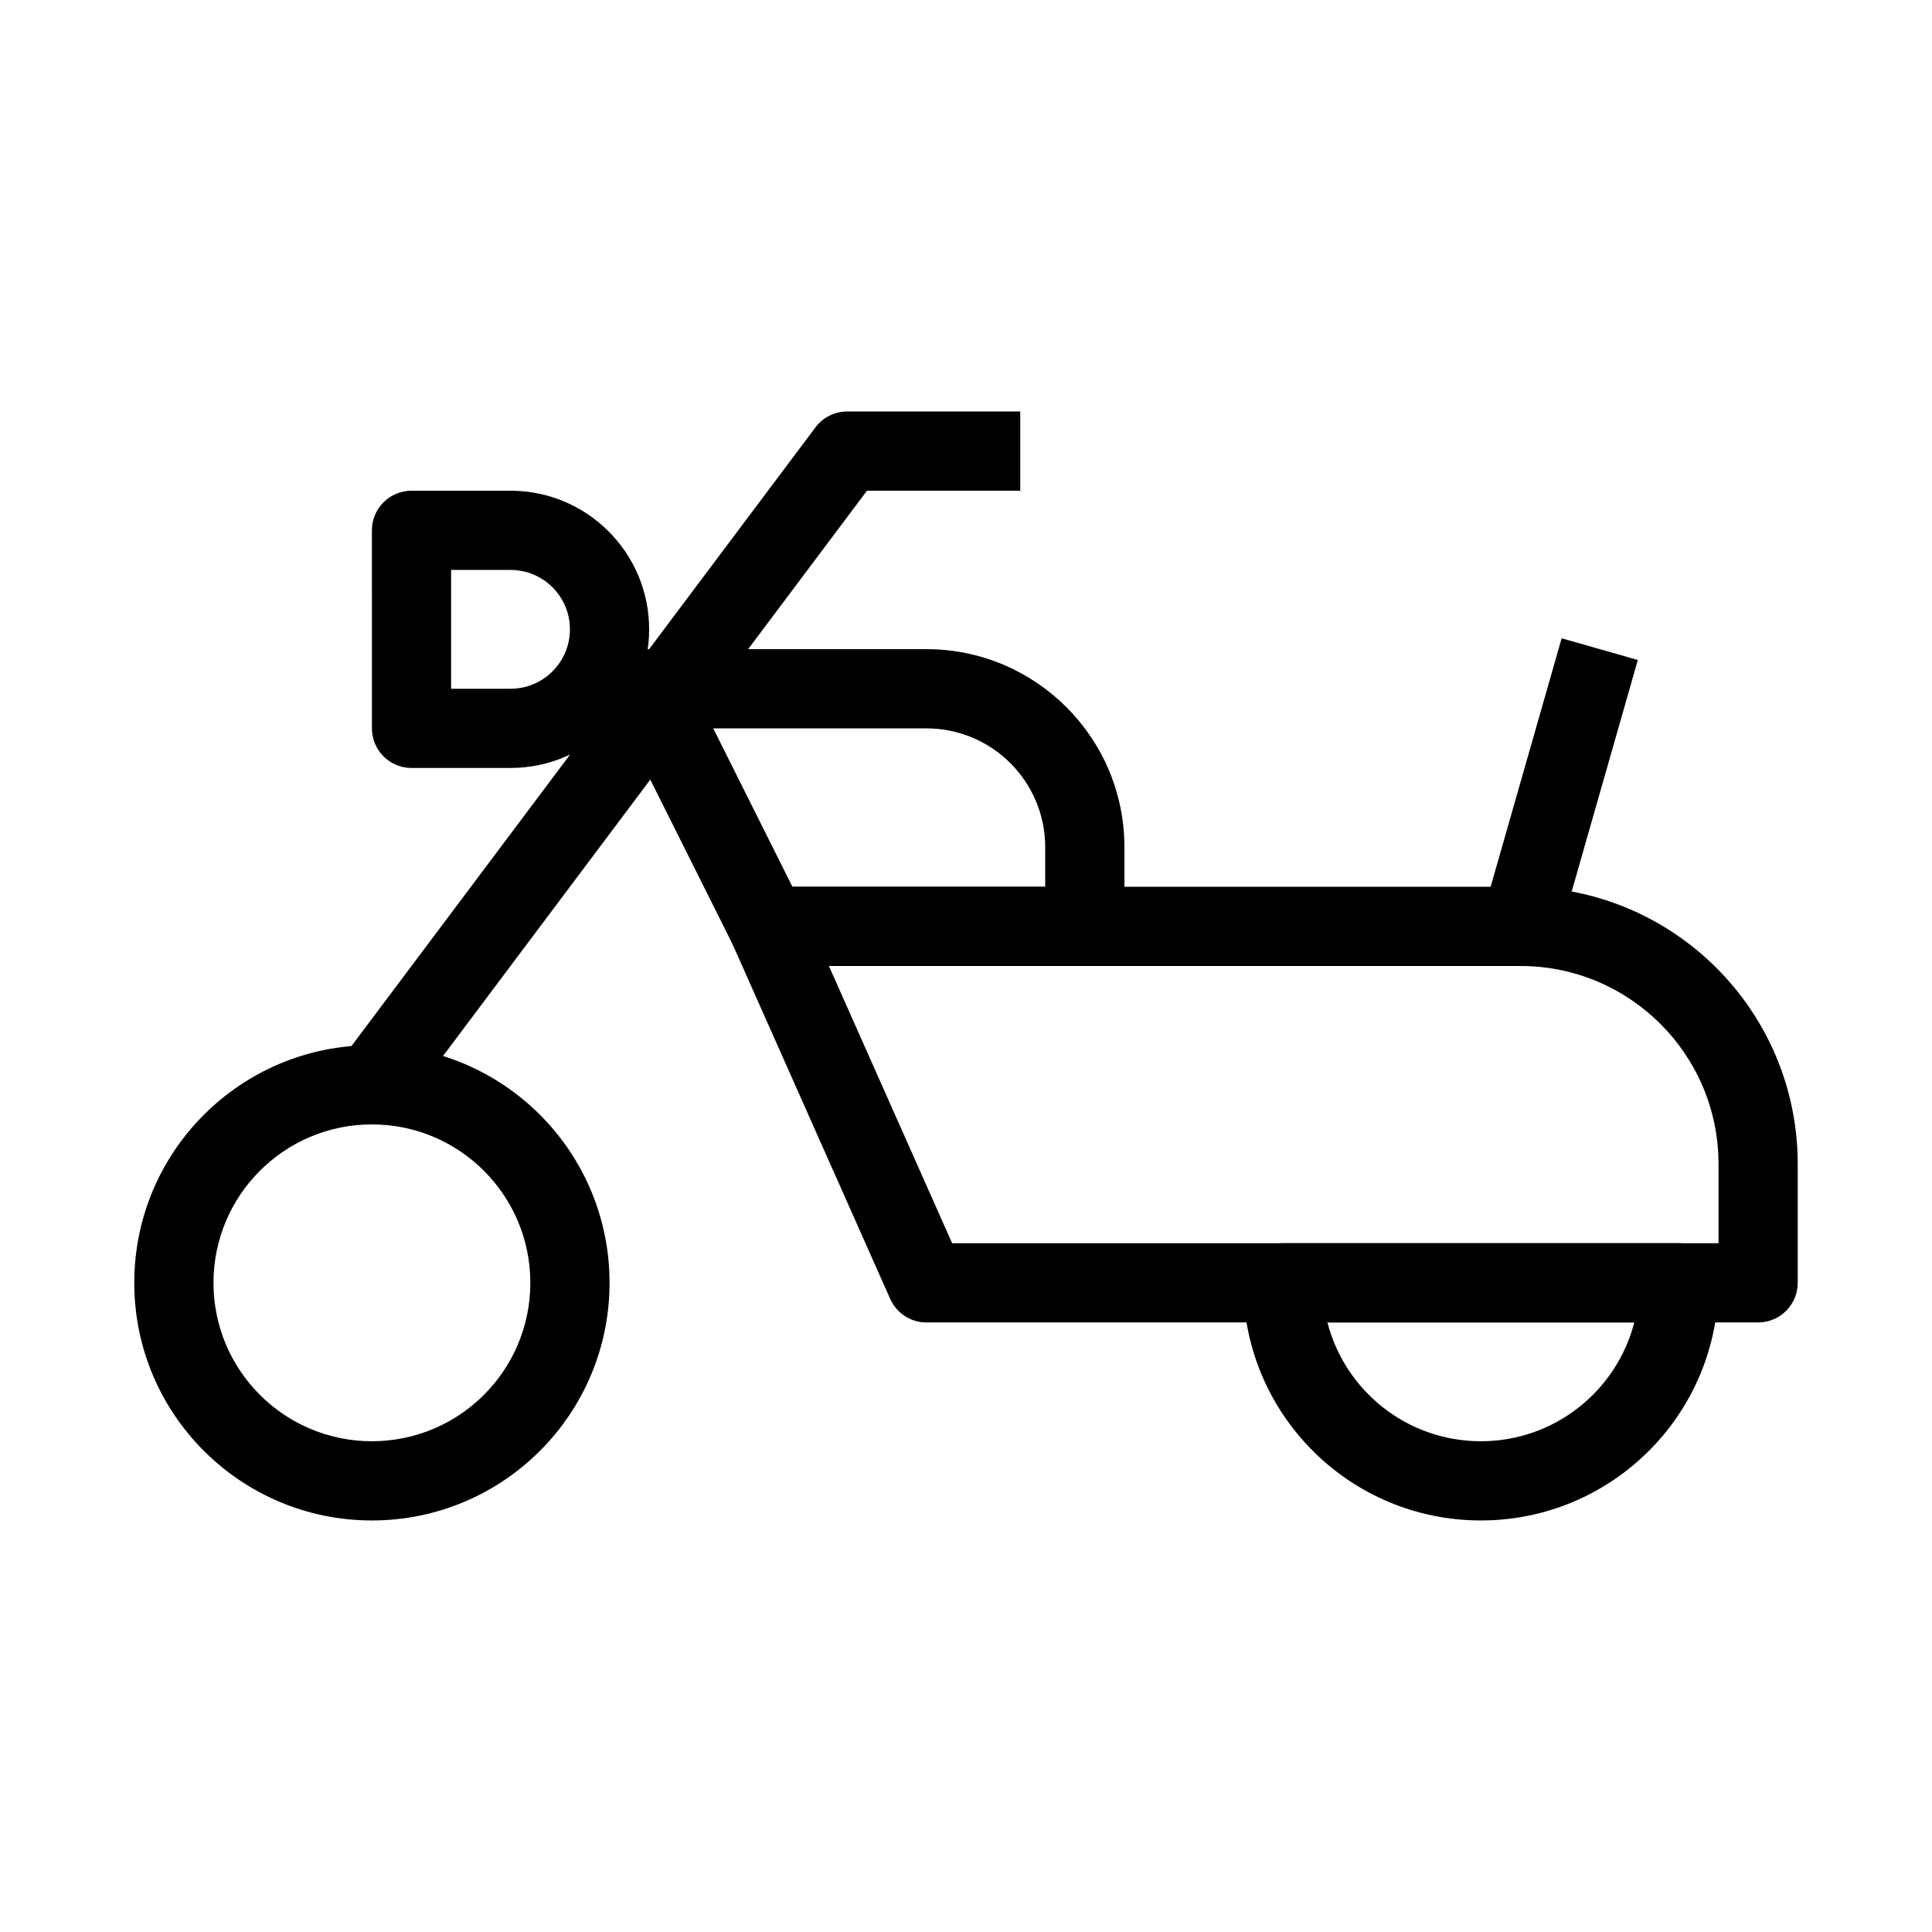
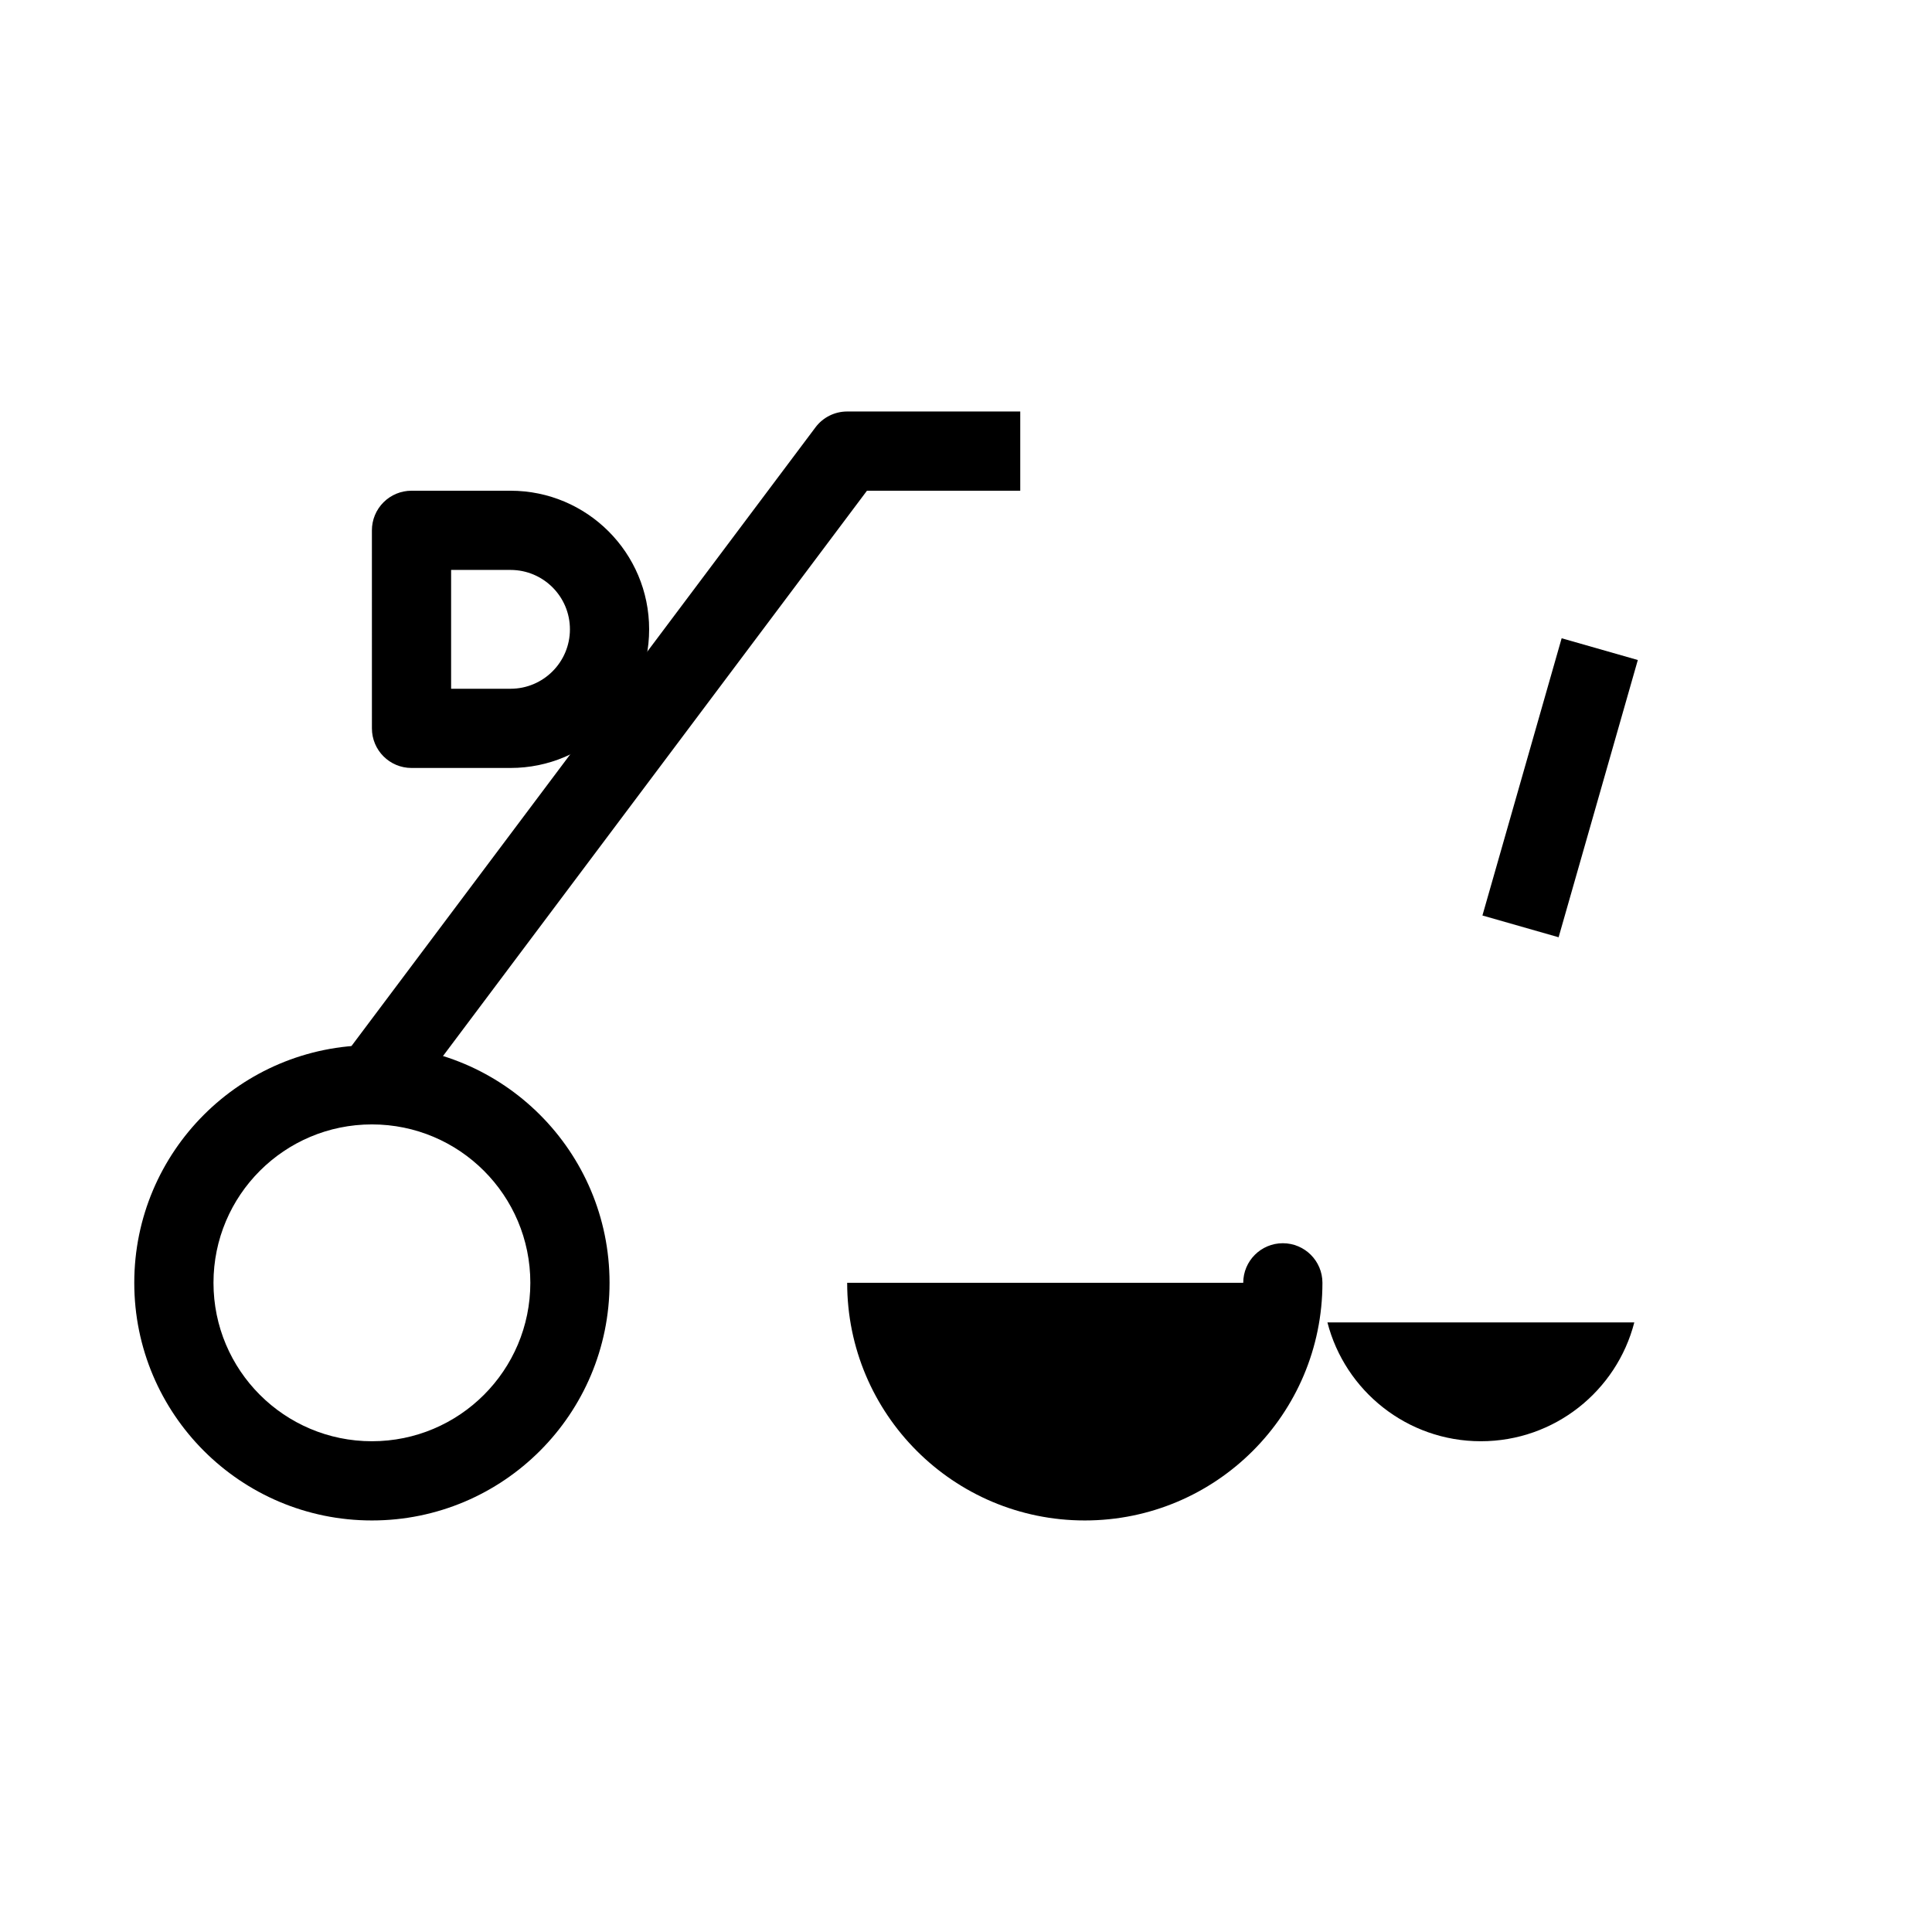
<svg xmlns="http://www.w3.org/2000/svg" fill="#000000" width="800px" height="800px" version="1.1" viewBox="144 144 512 512">
  <g fill-rule="evenodd">
-     <path d="m307.1 321.01c1.914-3.094 5.289-4.977 8.93-4.977h73.473c28.98 0 52.48 23.496 52.48 52.48v20.992c0 5.793-4.703 10.496-10.496 10.496h-83.969c-3.977 0-7.609-2.246-9.391-5.805l-31.488-62.977c-1.625-3.254-1.453-7.117 0.461-10.211zm25.91 16.016 20.992 41.984h66.988v-10.496c0-17.391-14.102-31.488-31.488-31.488z" />
-     <path d="m338.72 383.78c1.934-2.977 5.246-4.773 8.801-4.773h199.42c40.578 0 73.473 32.895 73.473 73.473v31.484c0 5.797-4.699 10.496-10.496 10.496h-220.41c-4.148 0-7.91-2.441-9.594-6.231l-41.984-94.465c-1.441-3.246-1.145-7.004 0.793-9.984zm24.949 16.219 32.656 73.473h203.1v-20.992c0-28.984-23.496-52.48-52.48-52.48z" />
    <path d="m242.56 441.98c-23.188 0-41.984 18.793-41.984 41.98 0 23.191 18.797 41.984 41.984 41.984s41.984-18.793 41.984-41.984c0-23.188-18.797-41.98-41.984-41.98zm-62.977 41.98c0-34.781 28.195-62.973 62.977-62.973s62.977 28.191 62.977 62.973c0 34.785-28.195 62.977-62.977 62.977s-62.977-28.191-62.977-62.977z" />
-     <path d="m473.47 483.96c0-5.793 4.699-10.492 10.492-10.492h104.96c5.797 0 10.496 4.699 10.496 10.492 0 34.785-28.191 62.977-62.977 62.977-34.781 0-62.973-28.191-62.973-62.977zm22.312 10.496c4.66 18.109 21.098 31.488 40.66 31.488s36.004-13.379 40.664-31.488z" />
+     <path d="m473.47 483.96c0-5.793 4.699-10.492 10.492-10.492c5.797 0 10.496 4.699 10.496 10.492 0 34.785-28.191 62.977-62.977 62.977-34.781 0-62.973-28.191-62.973-62.977zm22.312 10.496c4.66 18.109 21.098 31.488 40.66 31.488s36.004-13.379 40.664-31.488z" />
    <path d="m360.11 257.25c1.98-2.644 5.094-4.199 8.398-4.199h45.867v20.992h-40.621l-122.8 163.74-16.793-12.598z" />
    <path d="m578.04 318.91-20.992 73.473-20.188-5.769 20.992-73.469z" />
    <path d="m245.63 277.12c1.969-1.969 4.637-3.074 7.422-3.074h26.238c20.289 0 36.738 16.445 36.738 36.734s-16.449 36.738-36.738 36.738h-26.234c-5.797 0-10.496-4.699-10.496-10.496l-0.004-52.48c0-2.785 1.105-5.453 3.074-7.422zm17.918 17.918v31.488h15.742c8.695 0 15.746-7.051 15.746-15.746s-7.051-15.742-15.746-15.742z" />
  </g>
</svg>